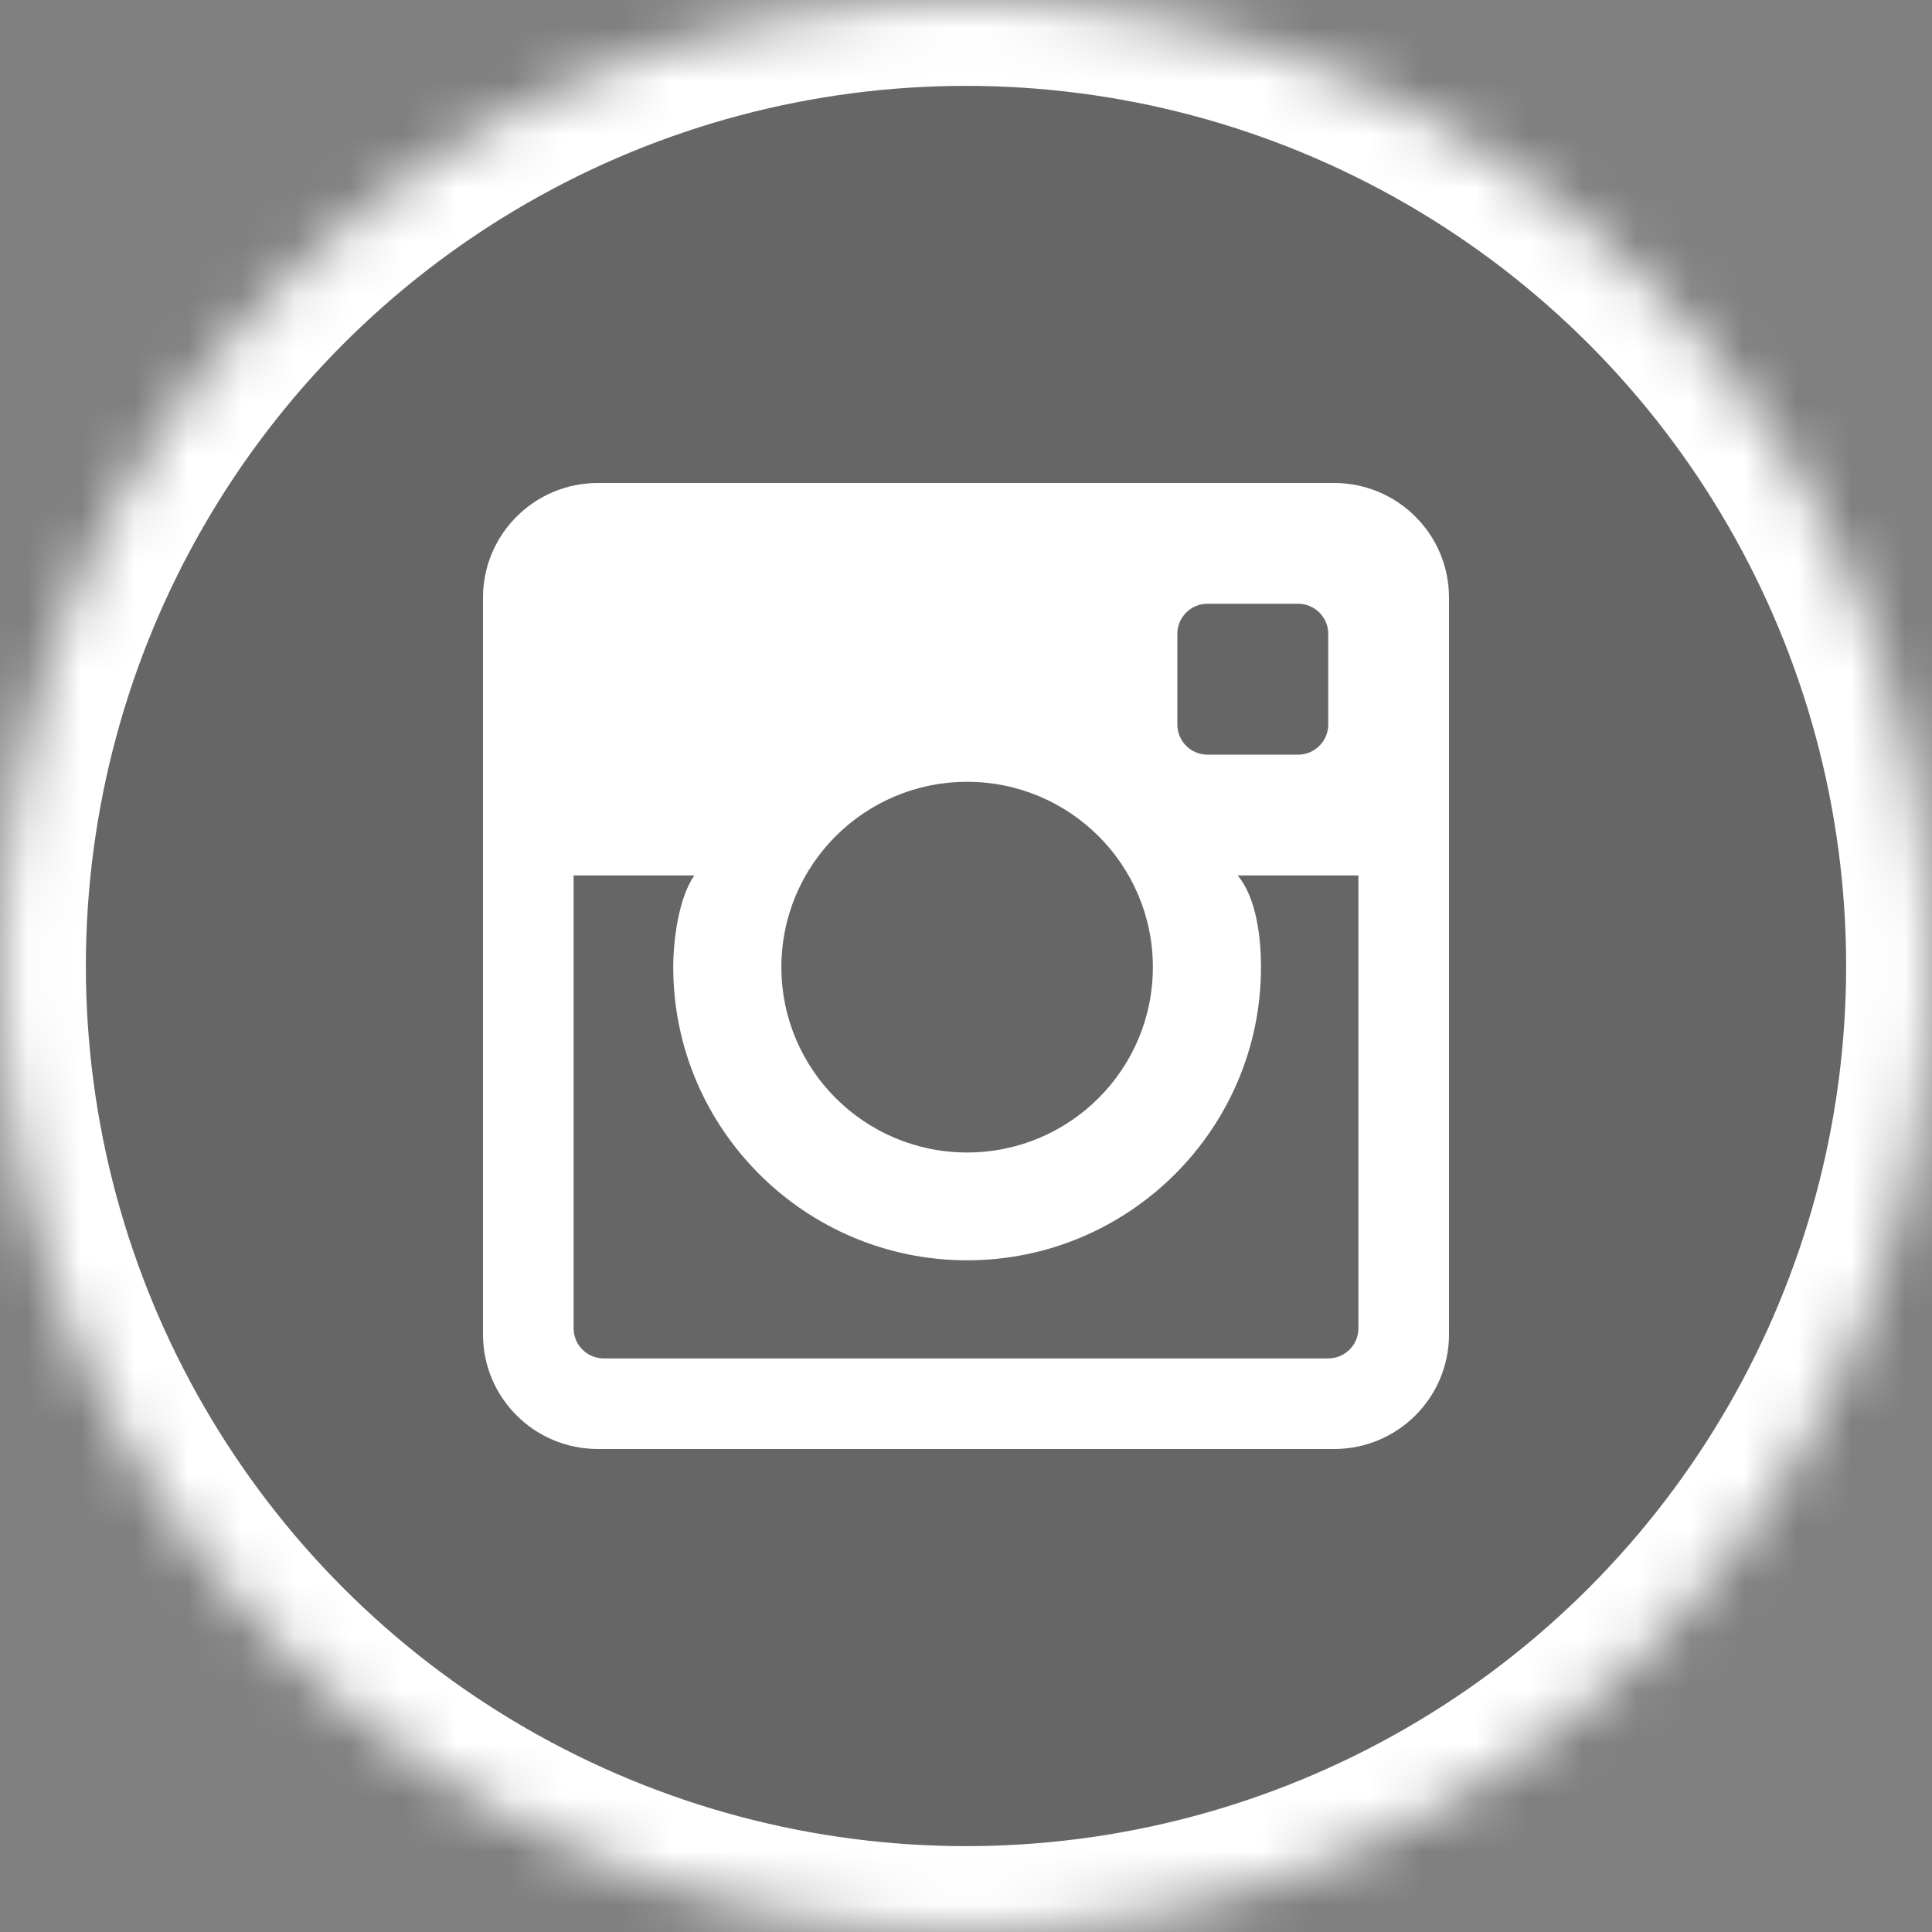
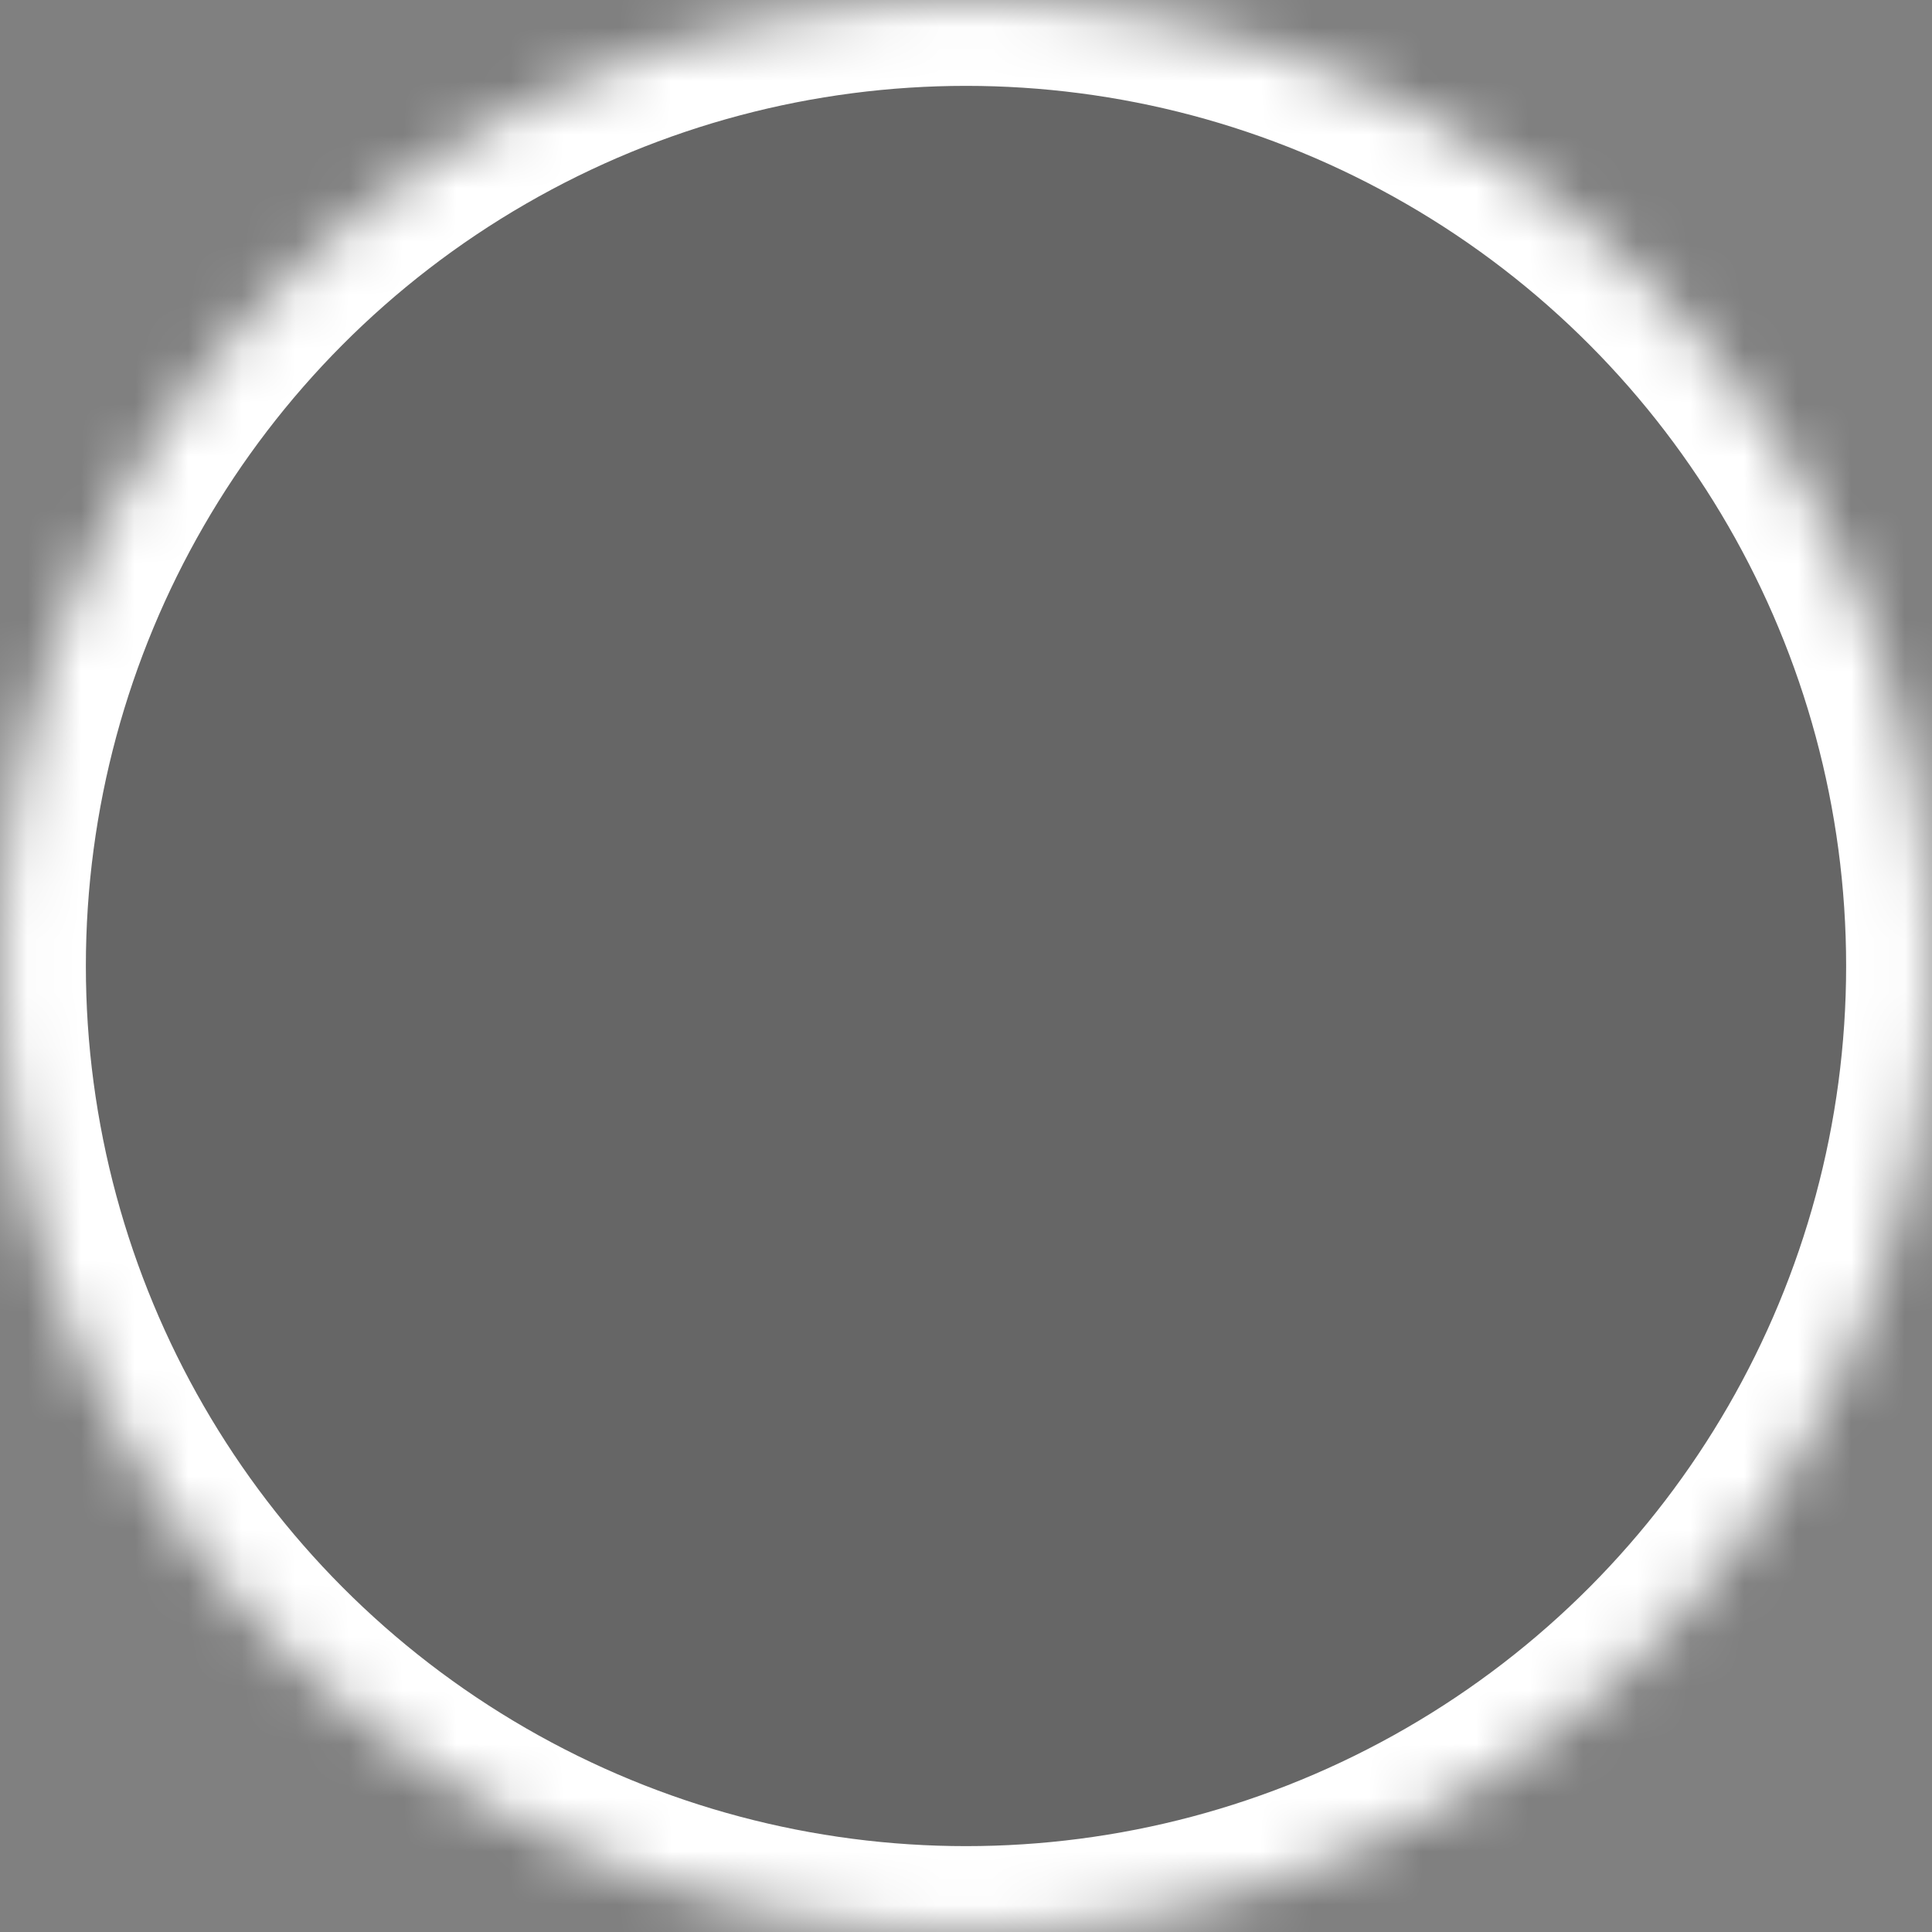
<svg xmlns="http://www.w3.org/2000/svg" xmlns:xlink="http://www.w3.org/1999/xlink" width="36px" height="36px" viewBox="0 0 36 36" version="1.1">
  <rect x="0" y="0" width="36" height="36" fill="#808080" stroke="none" />
  <title>Instagram</title>
  <desc>Created with Sketch.</desc>
  <defs>
    <circle id="path-1" cx="18" cy="18" r="18" />
    <mask id="mask-2" maskContentUnits="userSpaceOnUse" maskUnits="objectBoundingBox" x="0" y="0" width="36" height="36" fill="white">
      <use xlink:href="#path-1" />
    </mask>
  </defs>
  <g id="MOBILE" stroke="none" stroke-width="1" fill="none" fill-rule="evenodd">
    <g id="MENU" transform="translate(-159, -724)">
      <g id="contact" transform="translate(29, 681)">
        <g id="Instagram" transform="translate(130, 43)">
          <use id="Oval-11" stroke="#FFFFFF" mask="url(#mask-2)" stroke-width="3.2" fill-opacity="0.3" fill="#292929" xlink:href="#path-1" />
-           <path d="M24.75,25.312 L11.25,25.312 C10.94,25.312 10.688,25.061 10.688,24.75 L10.688,16.312 L12.938,16.312 C12.644,16.734 12.545,17.521 12.545,18.021 C12.545,21.033 15.002,23.484 18.021,23.484 C21.04,23.484 23.497,21.033 23.497,18.021 C23.497,17.521 23.426,16.746 23.062,16.312 L25.312,16.312 L25.312,24.75 C25.312,25.061 25.061,25.312 24.75,25.312 M18.021,14.568 C19.933,14.568 21.482,16.114 21.482,18.021 C21.482,19.928 19.933,21.475 18.021,21.475 C16.109,21.475 14.56,19.928 14.56,18.021 C14.56,16.114 16.109,14.568 18.021,14.568 M22.5,11.25 L24.188,11.25 C24.498,11.25 24.75,11.502 24.75,11.812 L24.75,13.5 C24.75,13.81 24.498,14.062 24.188,14.062 L22.5,14.062 C22.189,14.062 21.938,13.81 21.938,13.5 L21.938,11.812 C21.938,11.502 22.189,11.25 22.5,11.25 M24.86,9 L11.14,9 C9.958,9 9,9.956 9,11.135 L9,24.865 C9,26.044 9.958,27 11.14,27 L24.86,27 C26.042,27 27,26.044 27,24.865 L27,11.135 C27,9.956 26.042,9 24.86,9" fill="#FFFFFF" />
        </g>
      </g>
    </g>
  </g>
</svg>